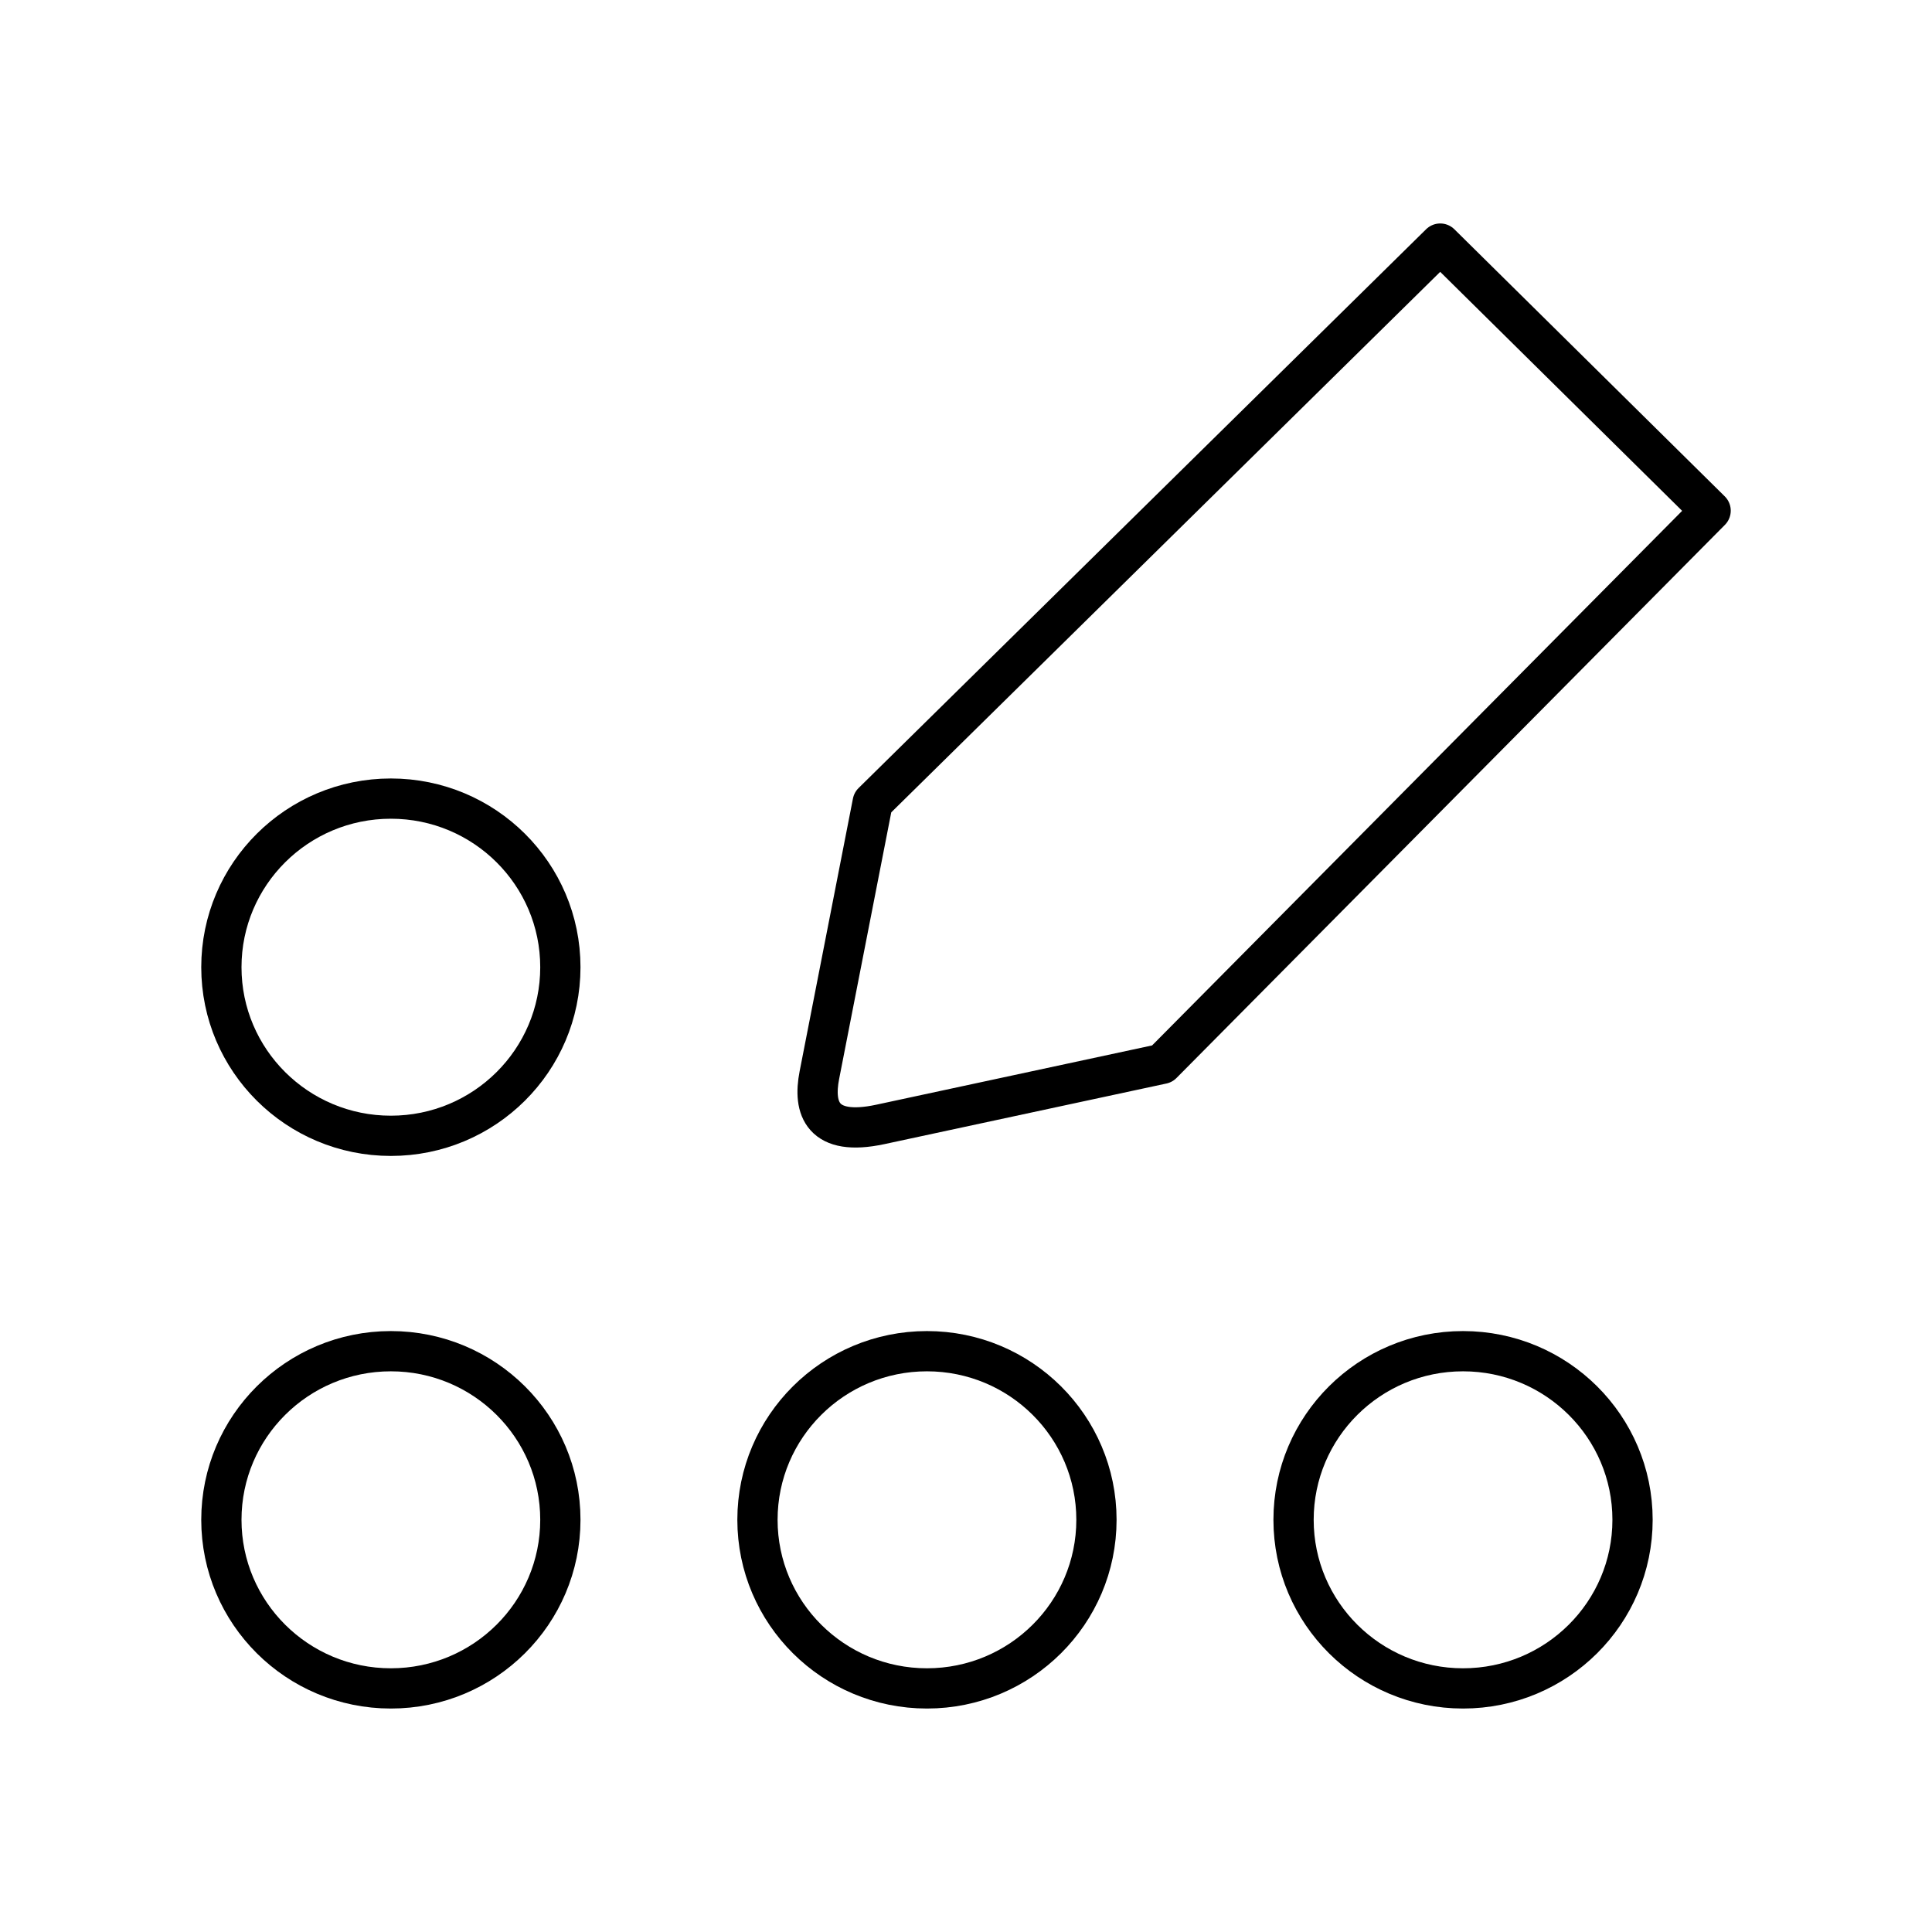
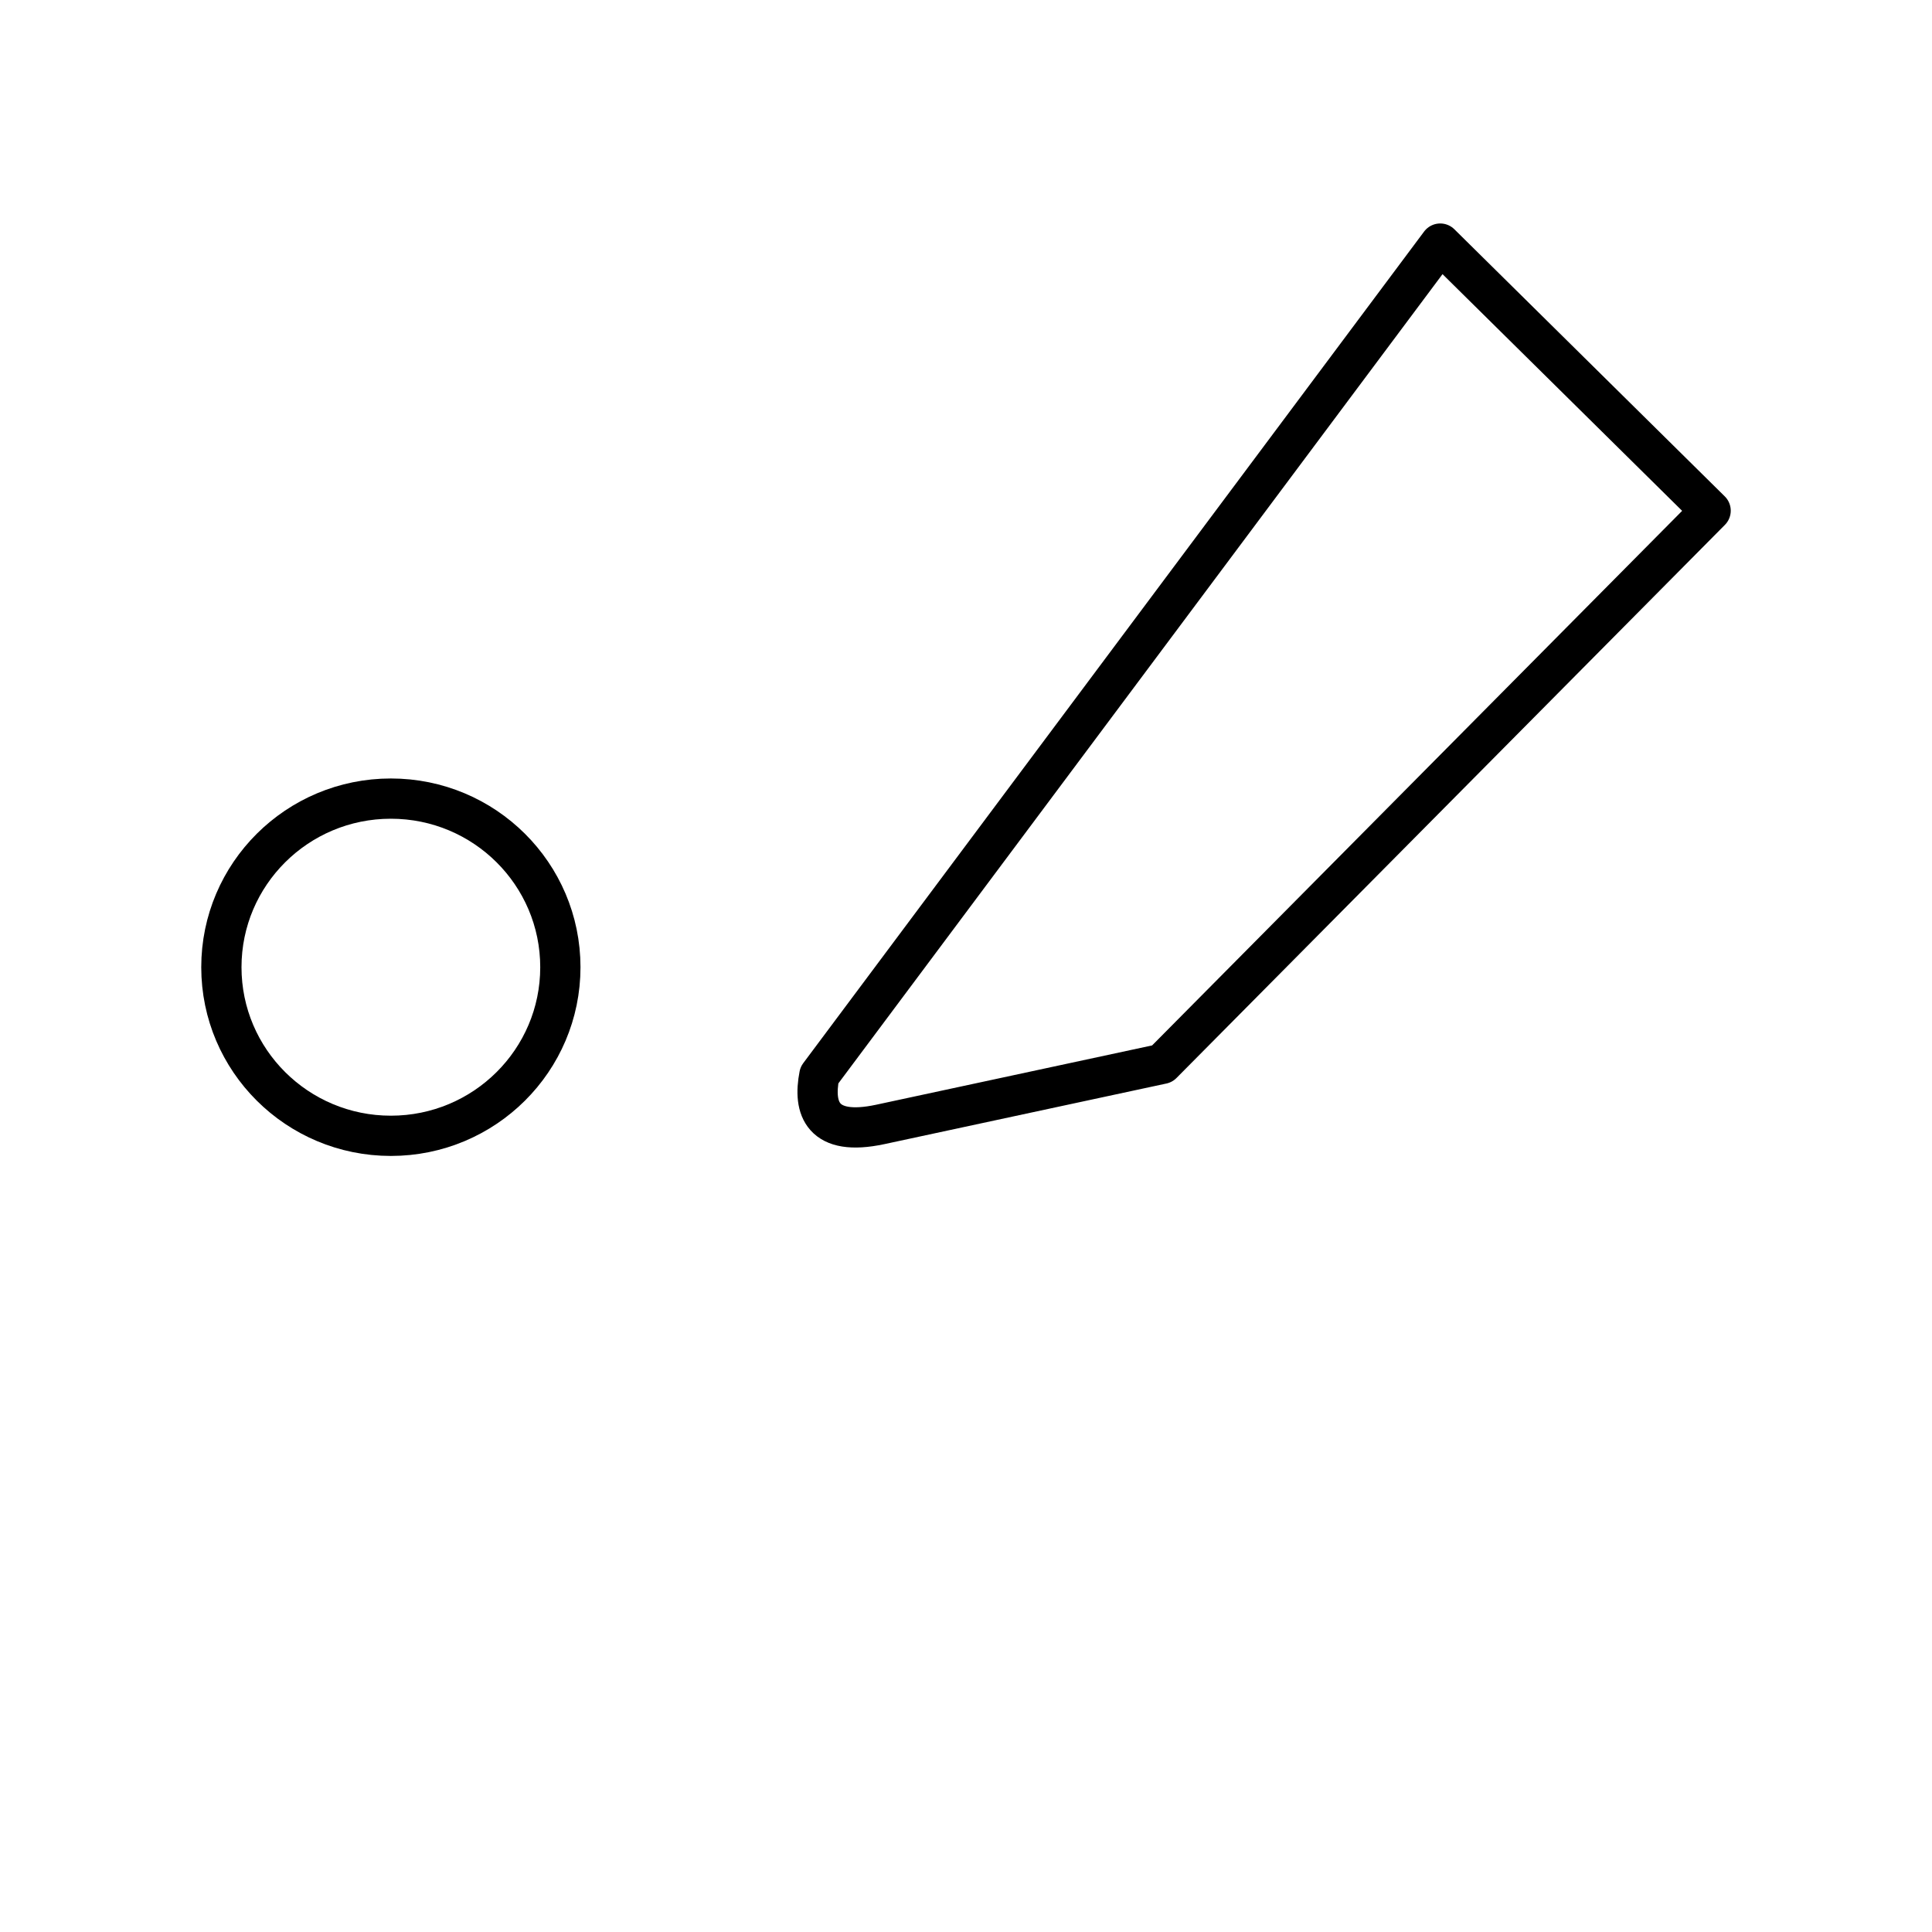
<svg xmlns="http://www.w3.org/2000/svg" width="800" height="800" viewBox="0 0 48 48">
  <ellipse cx="9.711" cy="24.03" fill="none" stroke="currentColor" stroke-linecap="round" stroke-linejoin="round" rx="4.211" ry="4.189" />
-   <ellipse cx="9.711" cy="37.759" fill="none" stroke="currentColor" stroke-linecap="round" stroke-linejoin="round" rx="4.211" ry="4.189" />
-   <ellipse cx="23.03" cy="37.759" fill="none" stroke="currentColor" stroke-linecap="round" stroke-linejoin="round" rx="4.211" ry="4.189" />
-   <ellipse cx="36.349" cy="37.759" fill="none" stroke="currentColor" stroke-linecap="round" stroke-linejoin="round" rx="4.211" ry="4.189" />
-   <path fill="none" stroke="currentColor" stroke-linecap="round" stroke-linejoin="round" d="m35.782 6.052l6.718 6.636l-13.626 13.743l-7.003 1.505c-1.447.31-1.675-.4-1.514-1.223l1.325-6.778z" />
+   <path fill="none" stroke="currentColor" stroke-linecap="round" stroke-linejoin="round" d="m35.782 6.052l6.718 6.636l-13.626 13.743l-7.003 1.505c-1.447.31-1.675-.4-1.514-1.223z" />
</svg>